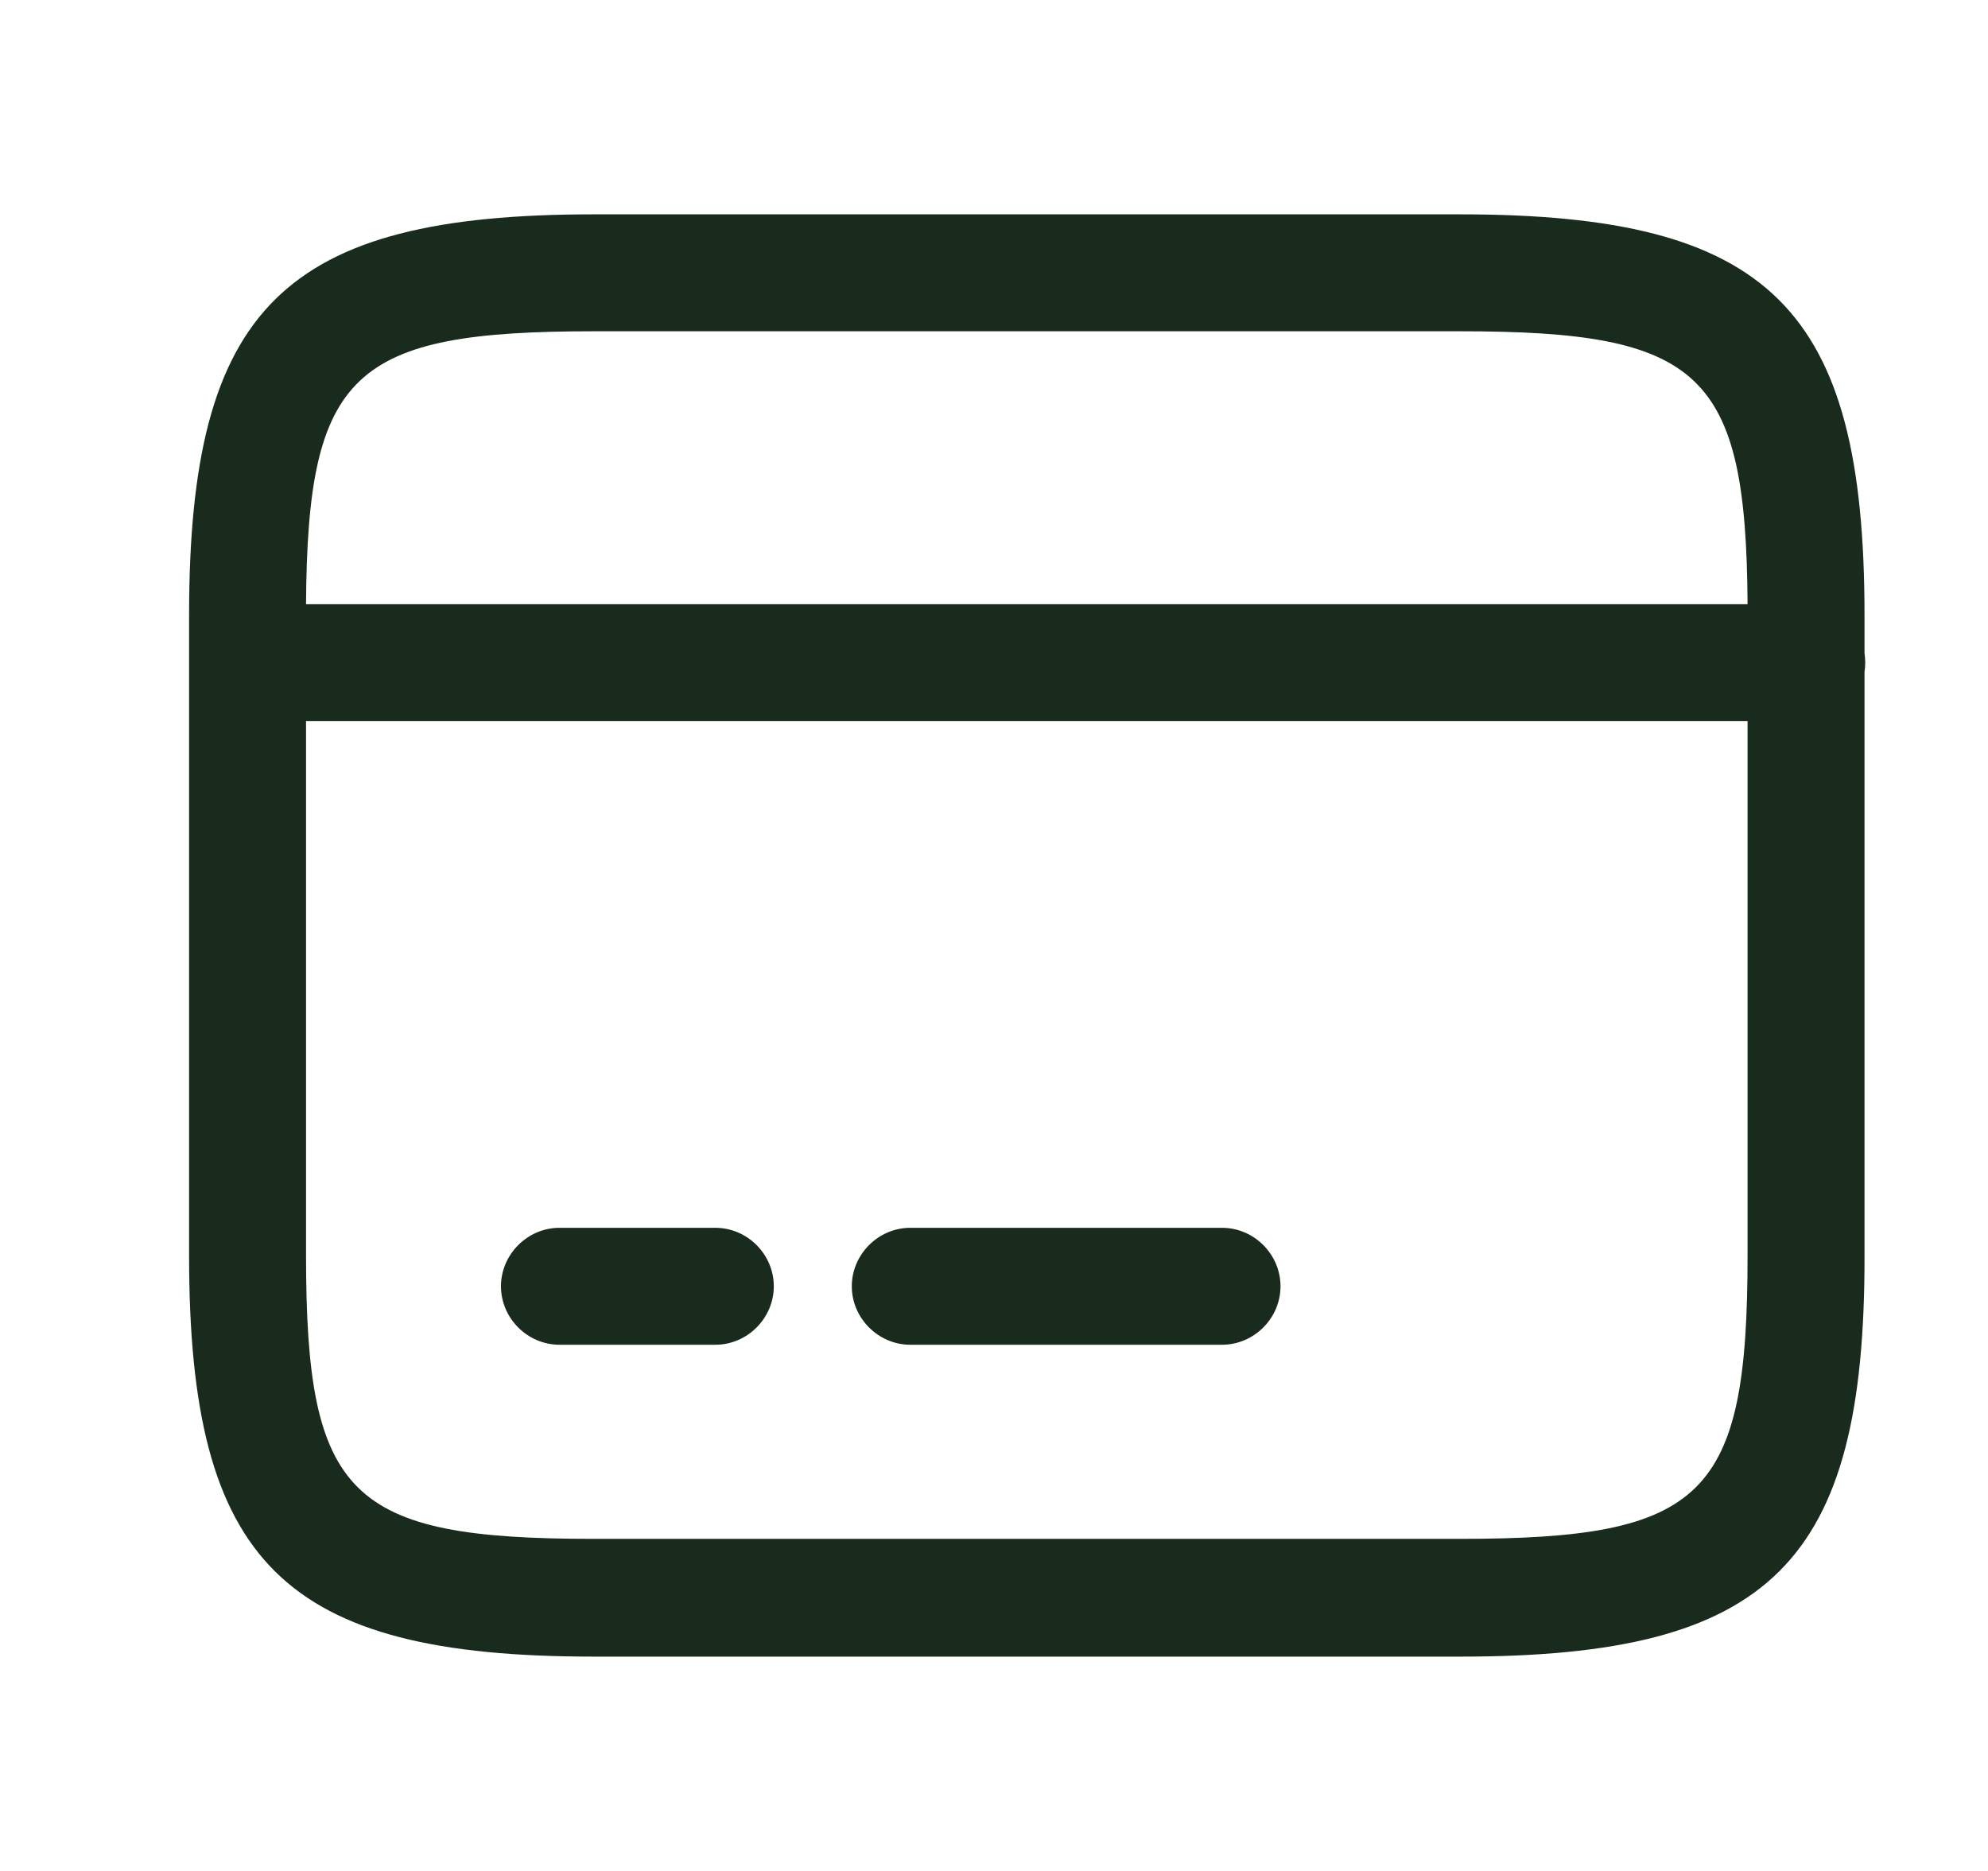
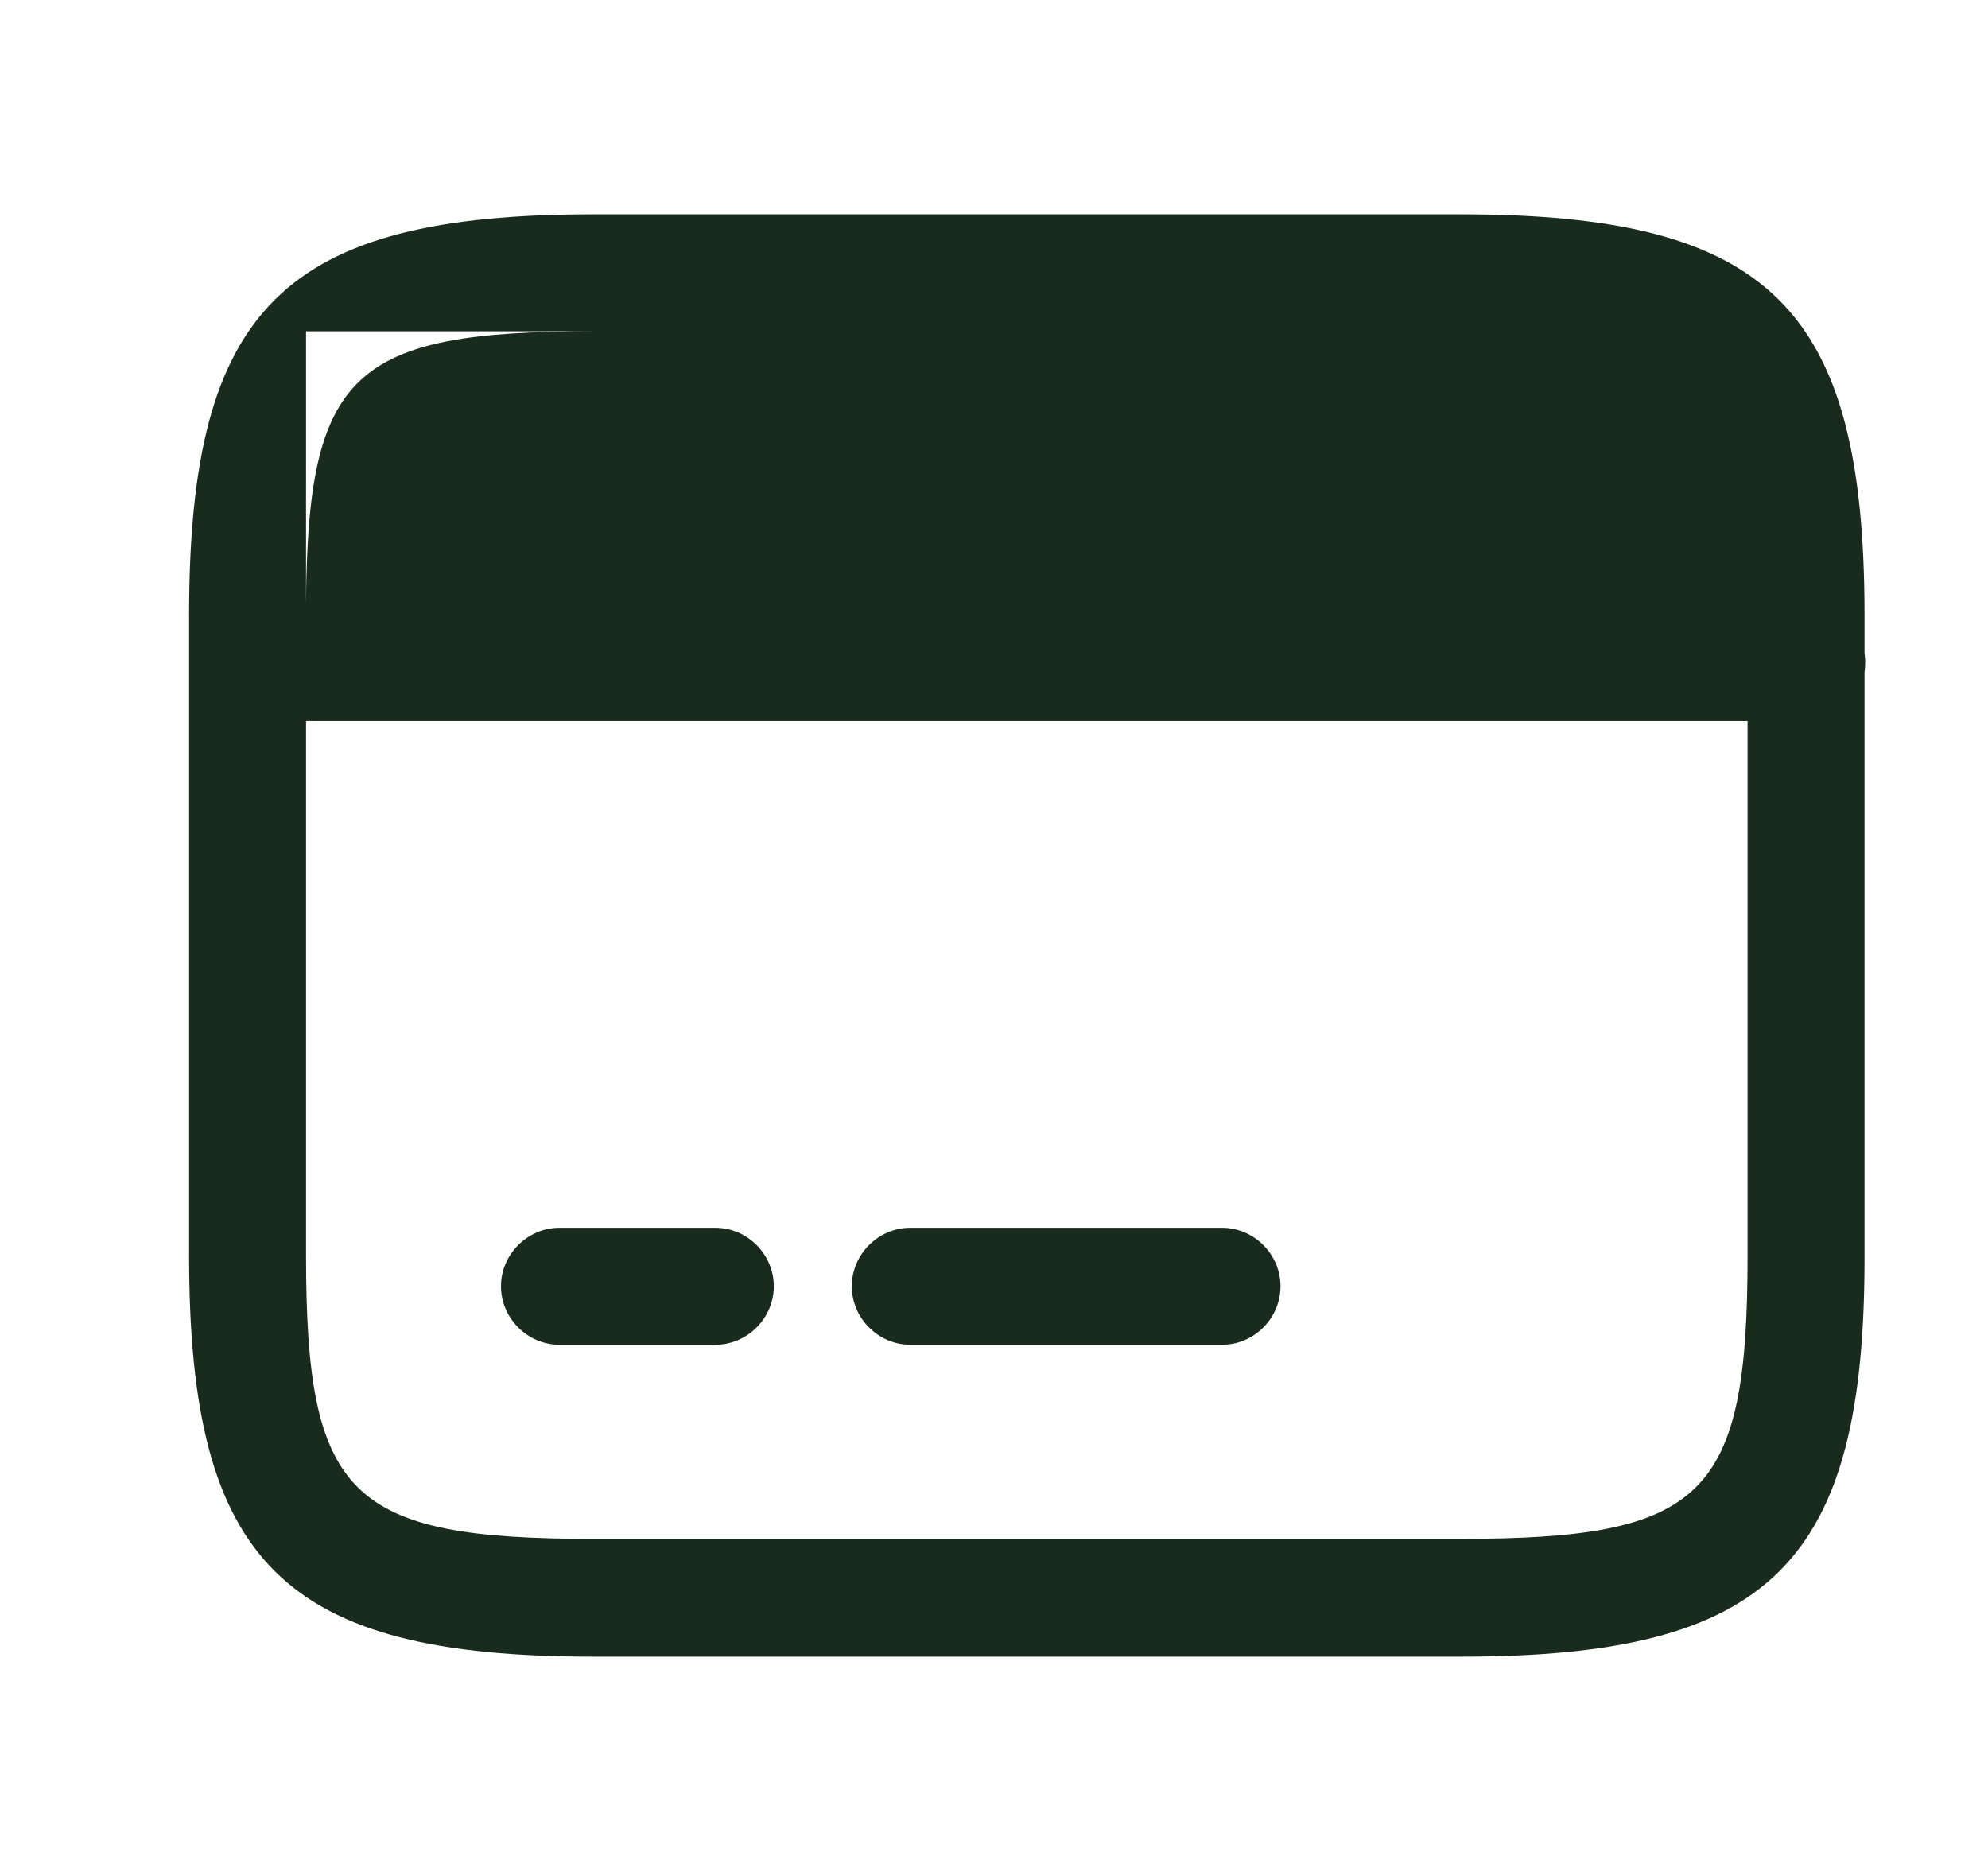
<svg xmlns="http://www.w3.org/2000/svg" width="17" height="16" viewBox="0 0 17 16" fill="none">
-   <path fill-rule="evenodd" clip-rule="evenodd" d="M5.077 14.167H12.491C15.144 14.167 15.95 13.367 15.944 10.733V5.747C15.948 5.721 15.95 5.694 15.95 5.667C15.95 5.639 15.948 5.612 15.944 5.586V5.26C15.944 2.633 15.137 1.833 12.484 1.833H5.077C2.424 1.833 1.617 2.633 1.617 5.26V5.667V10.74C1.617 13.367 2.424 14.167 5.077 14.167ZM2.617 5.167C2.629 3.182 3.016 2.833 5.077 2.833H12.484C14.545 2.833 14.932 3.182 14.944 5.167H2.617ZM2.617 6.167H14.944V10.733C14.944 12.8 14.577 13.16 12.484 13.16H5.077C2.984 13.16 2.617 12.8 2.617 10.733V6.167ZM4.784 11.5H6.117C6.391 11.5 6.617 11.273 6.617 11C6.617 10.727 6.391 10.5 6.117 10.5H4.784C4.511 10.5 4.284 10.727 4.284 11C4.284 11.273 4.511 11.5 4.784 11.5ZM10.45 11.5H7.784C7.511 11.5 7.284 11.273 7.284 11C7.284 10.727 7.511 10.5 7.784 10.5H10.45C10.724 10.5 10.95 10.727 10.95 11C10.95 11.273 10.724 11.5 10.45 11.5Z" fill="#192B1C" />
+   <path fill-rule="evenodd" clip-rule="evenodd" d="M5.077 14.167H12.491C15.144 14.167 15.95 13.367 15.944 10.733V5.747C15.948 5.721 15.95 5.694 15.95 5.667C15.95 5.639 15.948 5.612 15.944 5.586V5.26C15.944 2.633 15.137 1.833 12.484 1.833H5.077C2.424 1.833 1.617 2.633 1.617 5.26V5.667V10.74C1.617 13.367 2.424 14.167 5.077 14.167ZM2.617 5.167C2.629 3.182 3.016 2.833 5.077 2.833H12.484H2.617ZM2.617 6.167H14.944V10.733C14.944 12.8 14.577 13.16 12.484 13.16H5.077C2.984 13.16 2.617 12.8 2.617 10.733V6.167ZM4.784 11.5H6.117C6.391 11.5 6.617 11.273 6.617 11C6.617 10.727 6.391 10.5 6.117 10.5H4.784C4.511 10.5 4.284 10.727 4.284 11C4.284 11.273 4.511 11.5 4.784 11.5ZM10.45 11.5H7.784C7.511 11.5 7.284 11.273 7.284 11C7.284 10.727 7.511 10.5 7.784 10.5H10.45C10.724 10.5 10.95 10.727 10.95 11C10.95 11.273 10.724 11.5 10.45 11.5Z" fill="#192B1C" />
</svg>